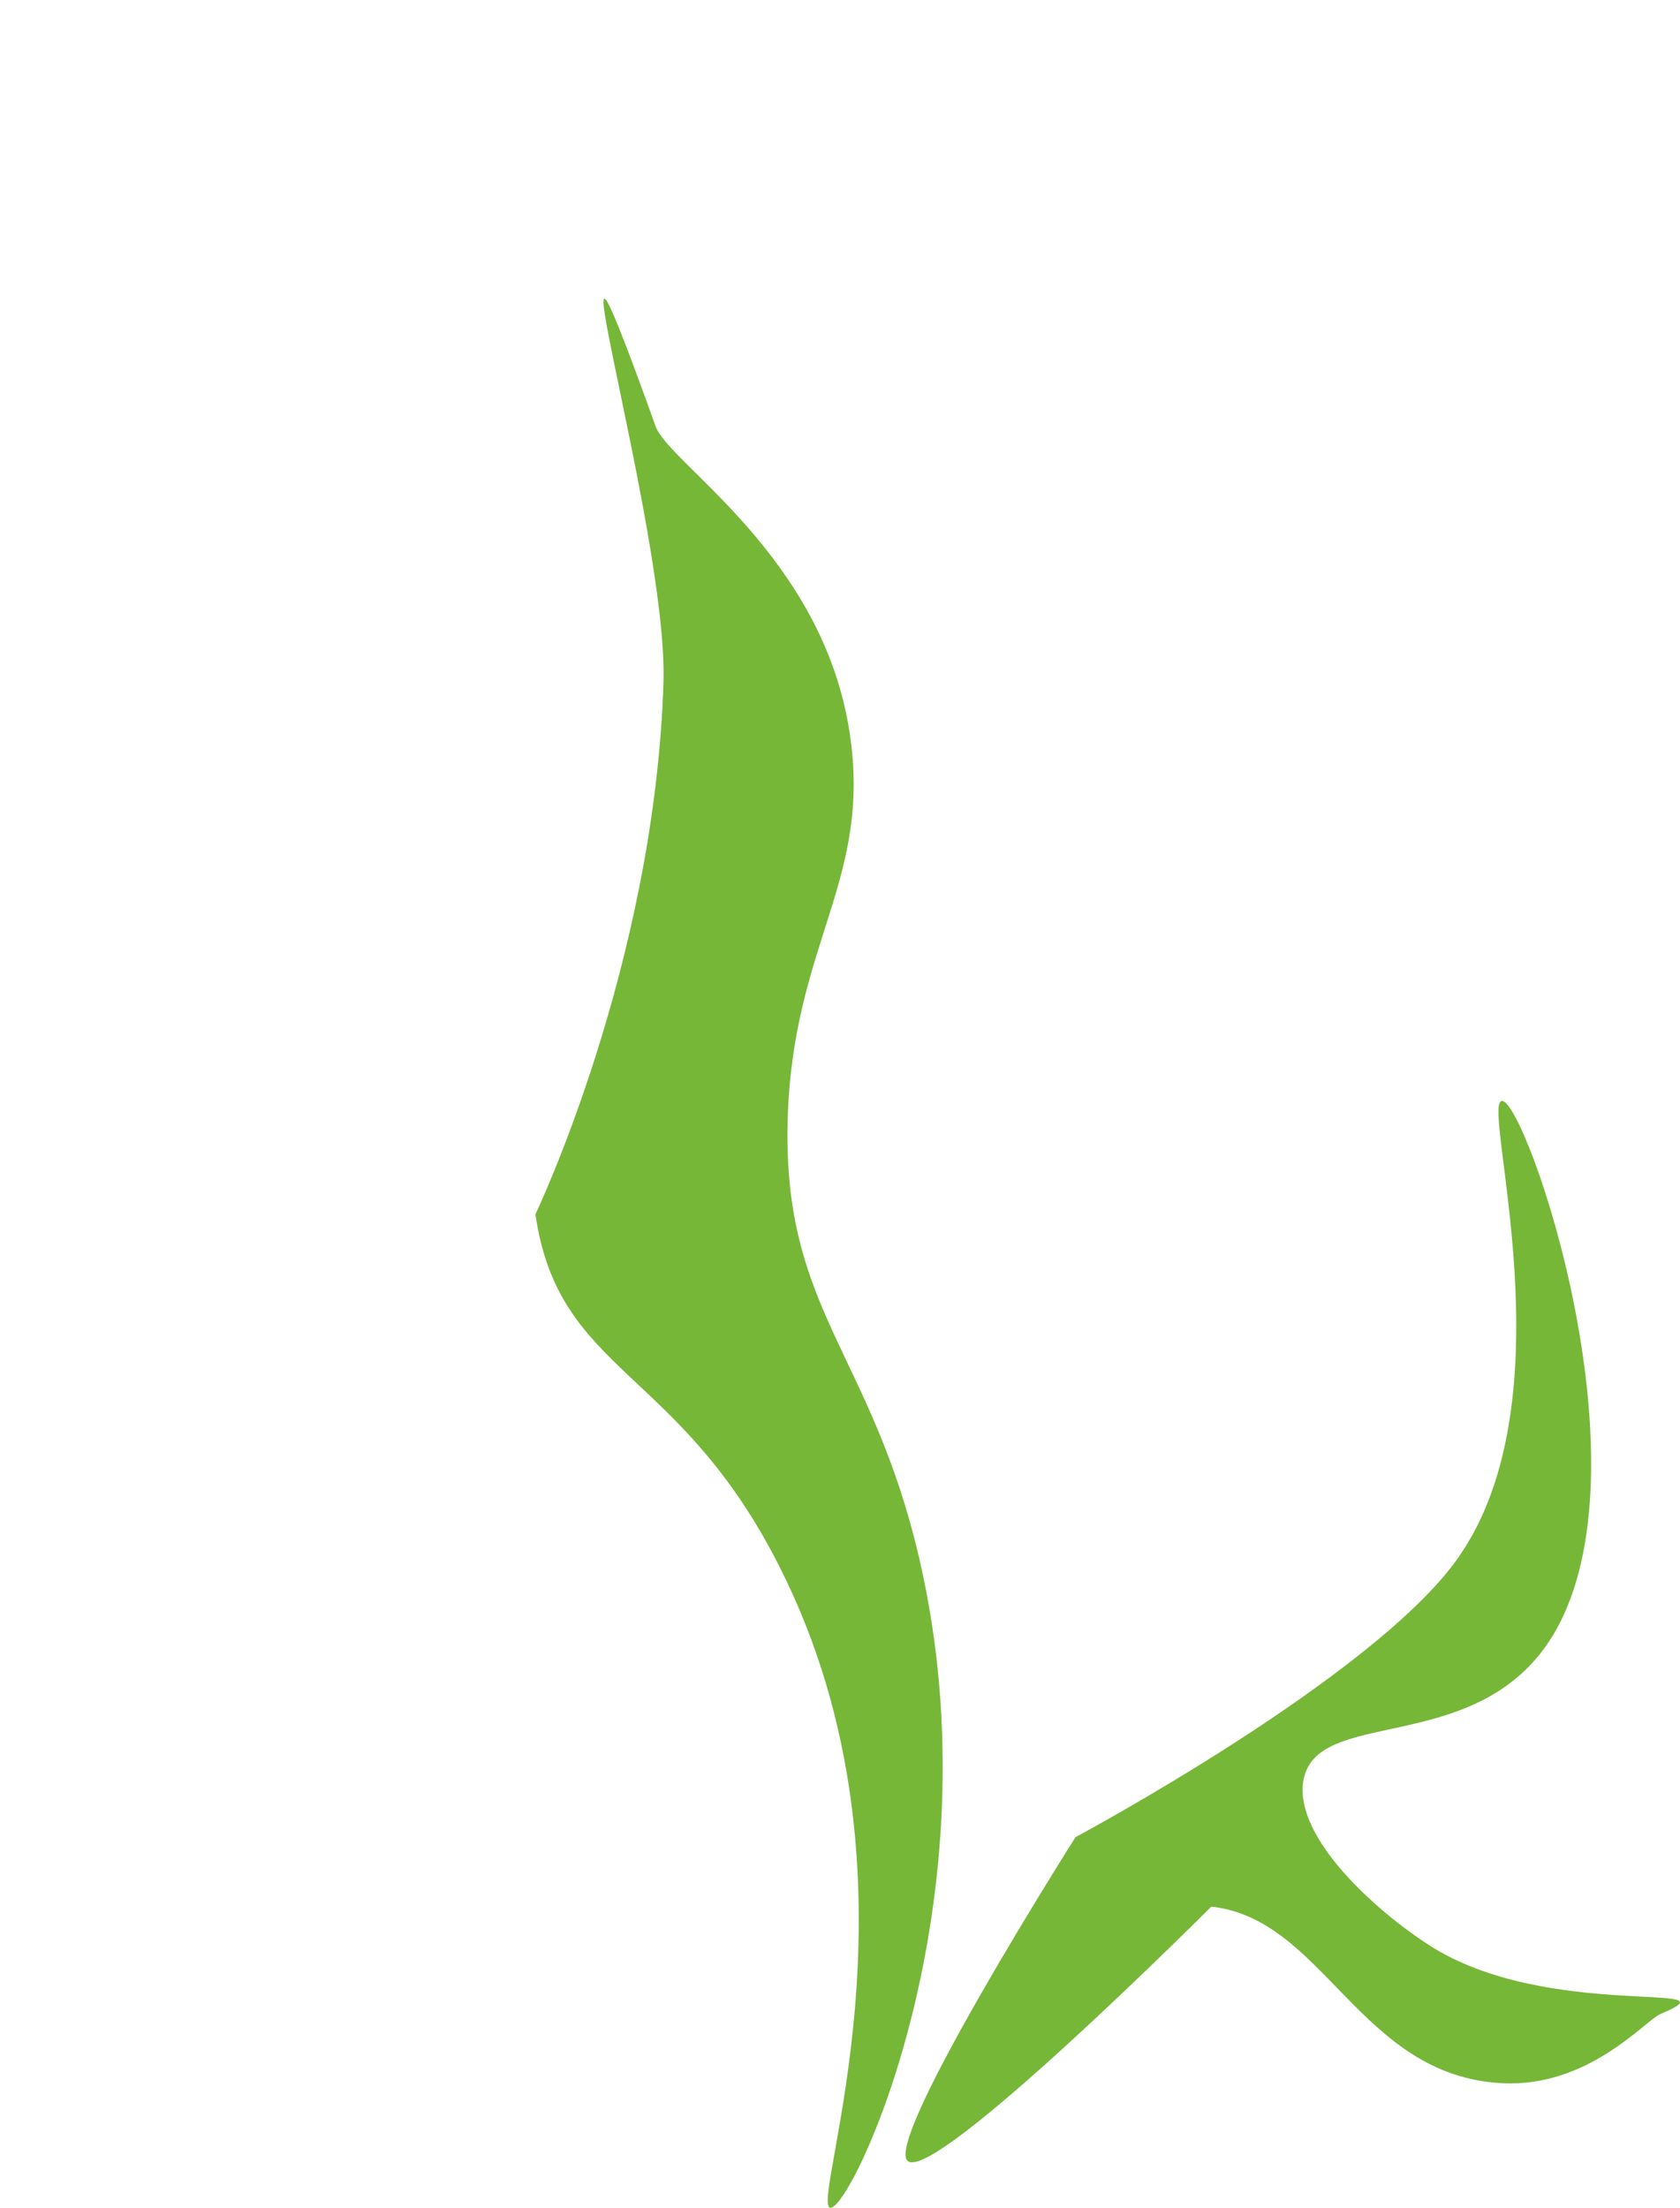
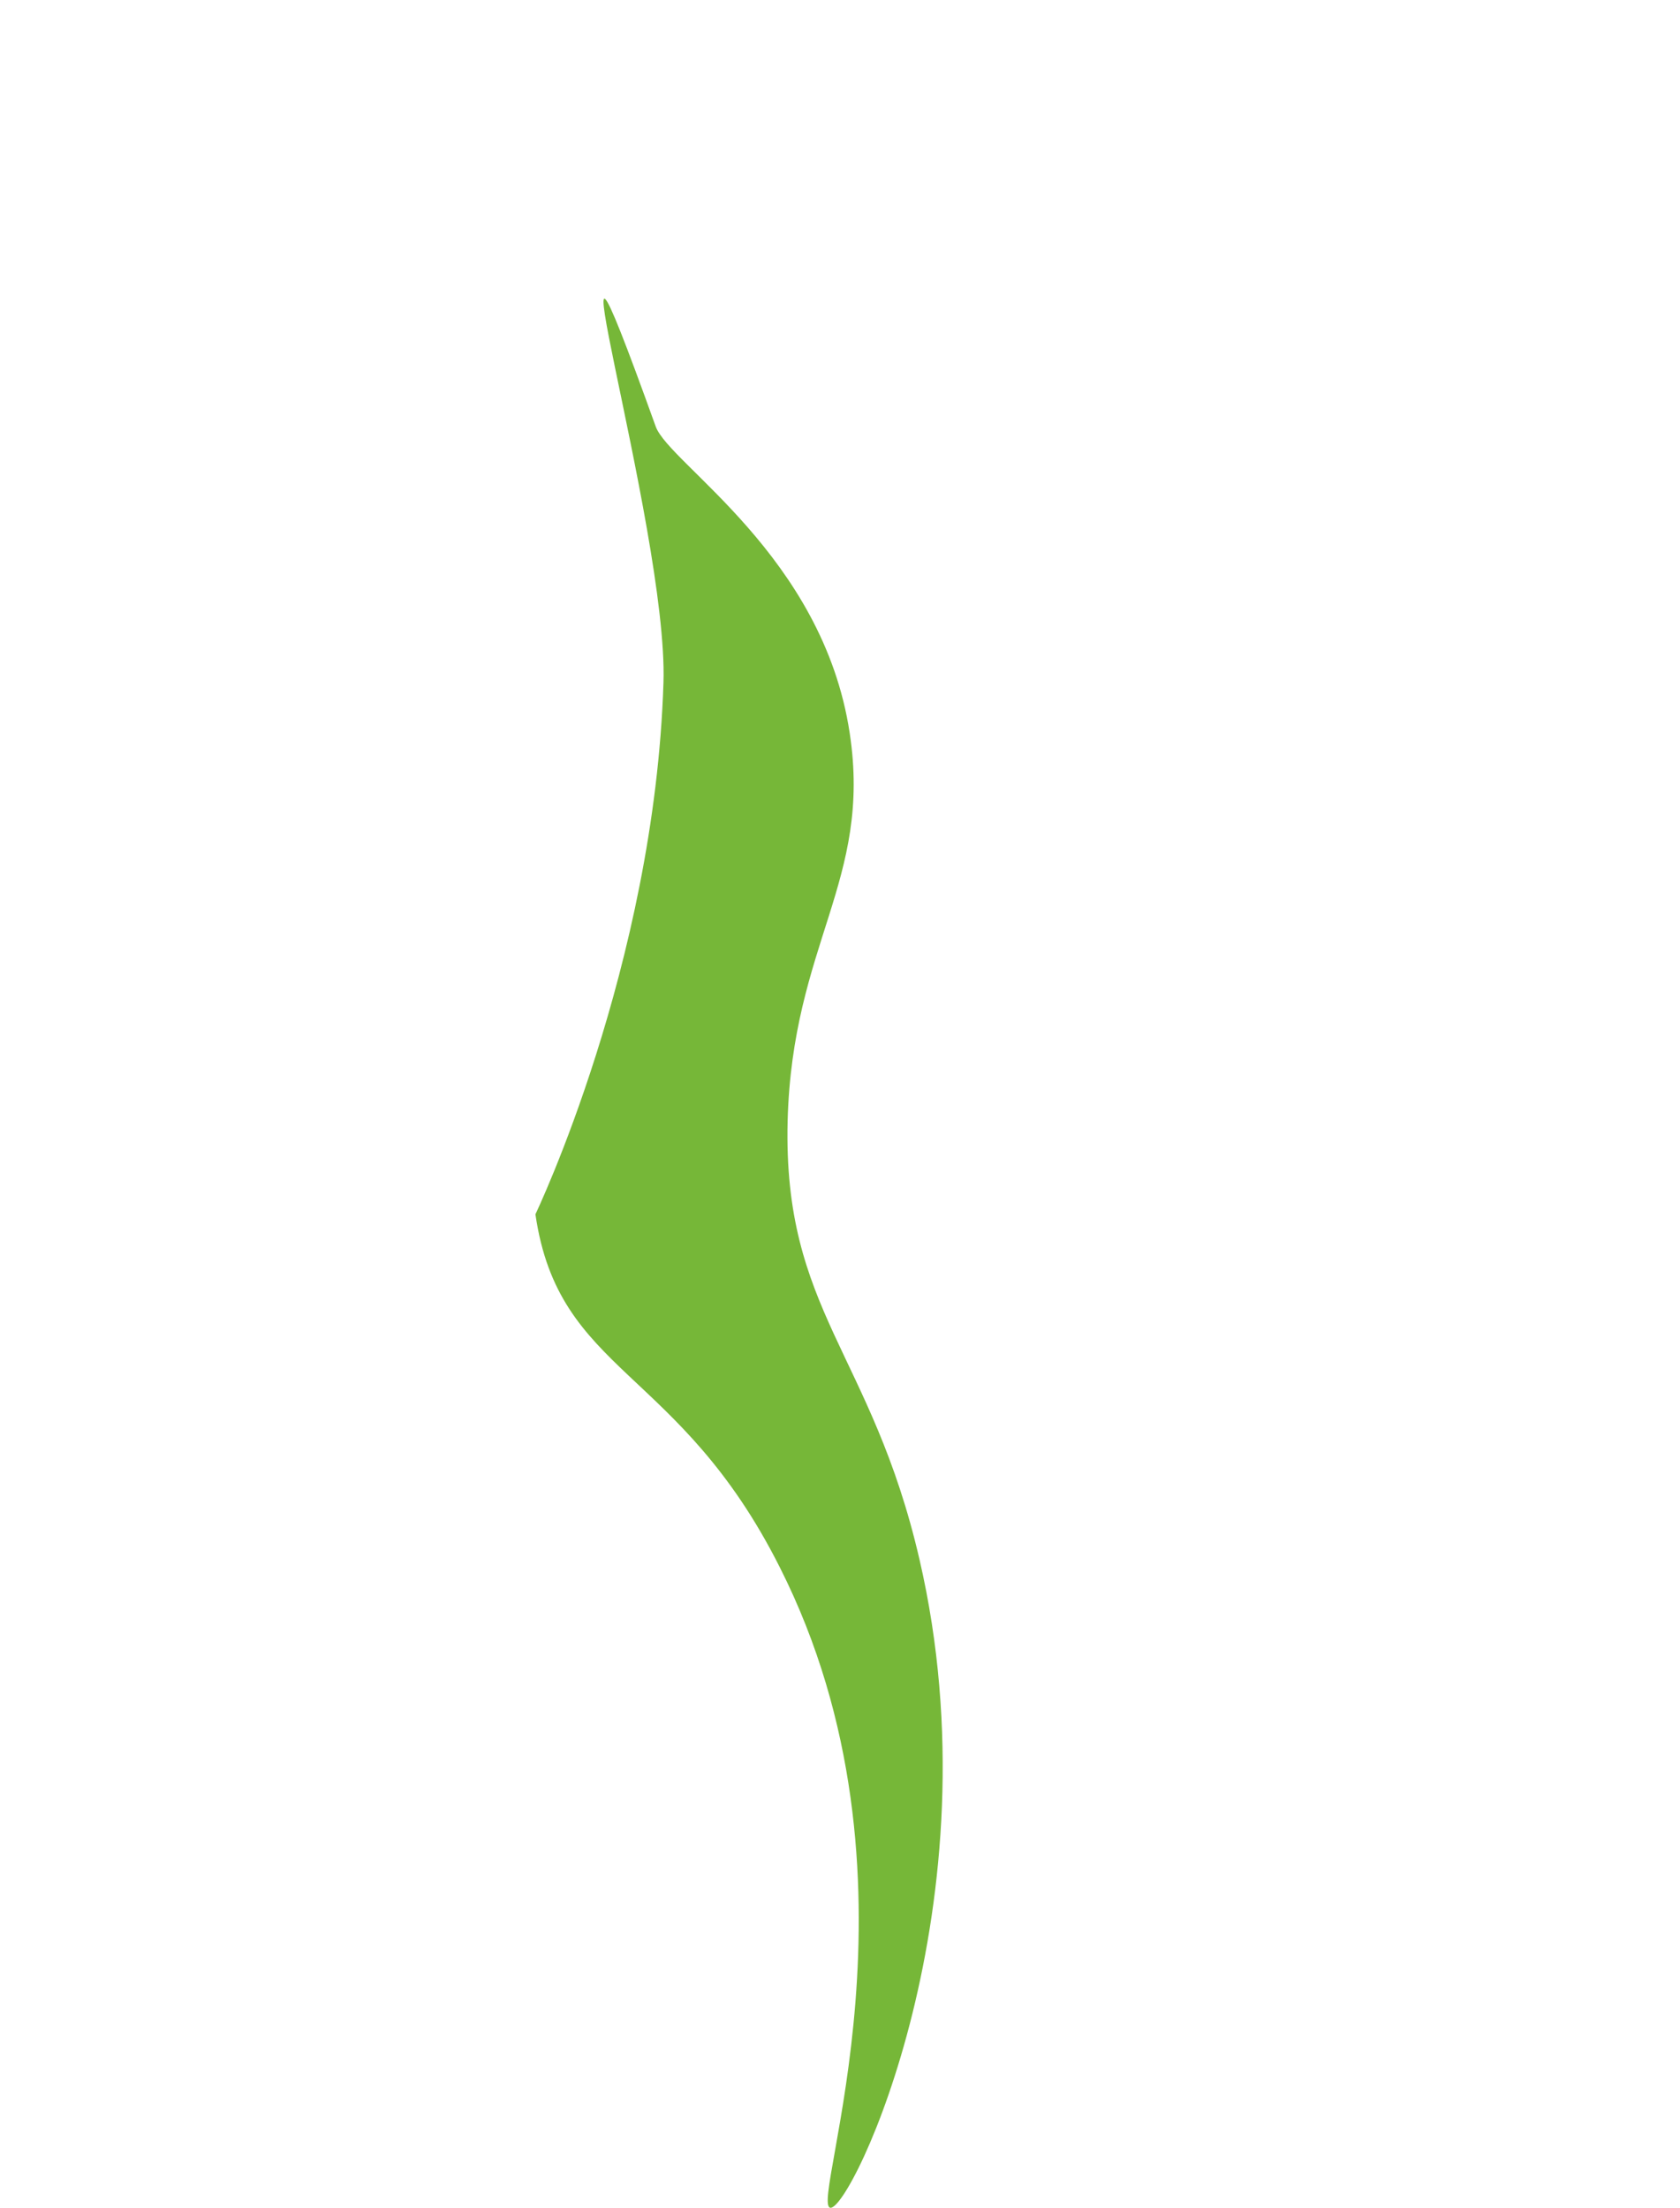
<svg xmlns="http://www.w3.org/2000/svg" version="1.1" id="Laag_1" x="0px" y="0px" viewBox="0 0 433 568.9" style="enable-background:new 0 0 433 568.9;" xml:space="preserve">
  <style type="text/css">
	.st0{fill:#76B738;}
</style>
  <g id="Laag_2_1_">
    <g id="Laag_1-2">
      <path class="st0" d="M214,568.9c5.4,0.8,43.4-78.7,23-167c-12.3-53.3-35.2-64-34-113c1.2-45.7,21.8-61.9,16-100    c-6.9-45.7-46.5-69.3-50-79c-32-89,3.3,26.2,2,66c-2.3,72.9-33,137-33,137c6,41.3,36.9,39.1,63,91    C241.2,483.5,208.4,568,214,568.9z" />
-       <path class="st0" d="M233.9,556.8c6.6,6.3,78.3-65.5,78.3-65.5c29.2,3.2,38.2,43.6,74.9,45.5c22.3,1.2,37-16.2,40.8-17.8    c21.3-8.9-29,2-59.6-17.8c-13.4-8.6-34.7-27.5-32.4-42.2c3.1-19.2,43.1-6.4,63-35.5c28.6-42.1-5.9-141.2-11.9-139.8    c-5.2,1.2,17.8,76.3-11.1,117.6c-21.5,30.8-98.7,72.1-98.7,72.1S227.9,551.1,233.9,556.8z" />
    </g>
  </g>
</svg>